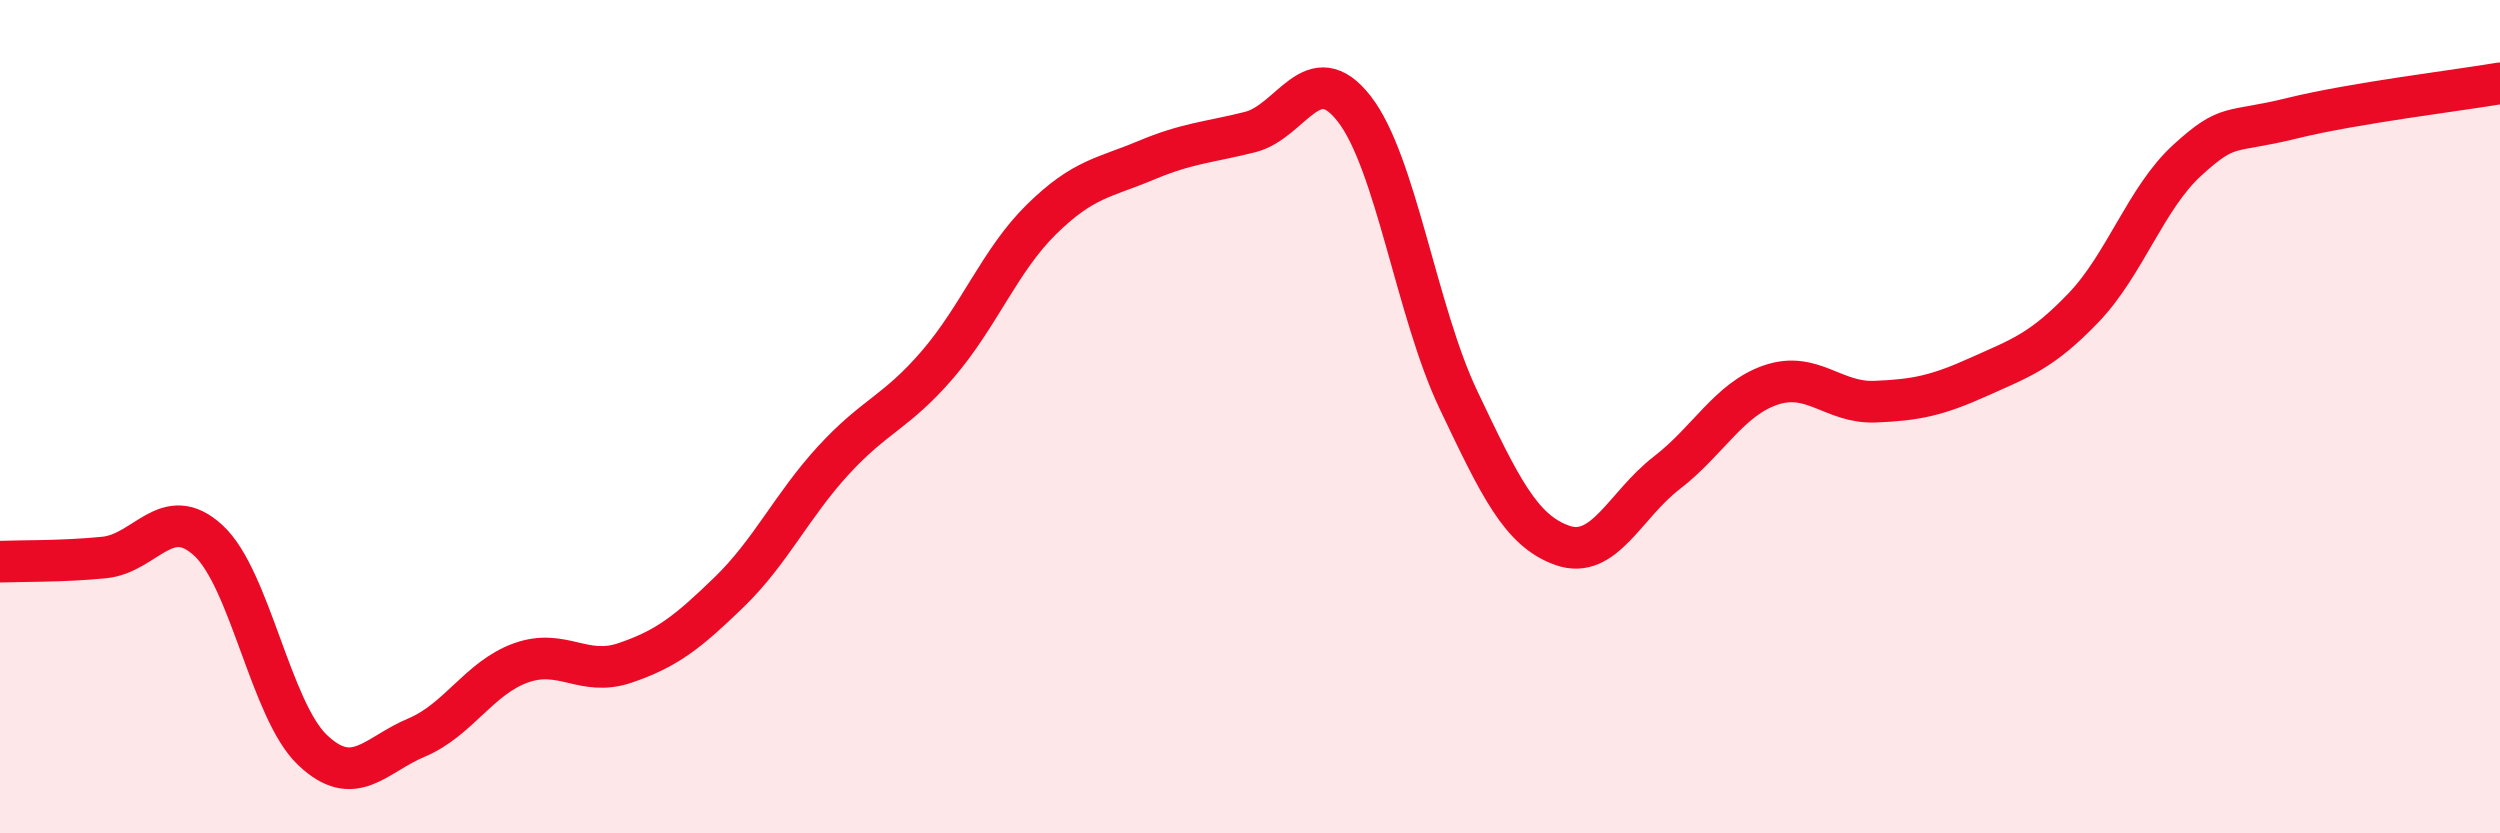
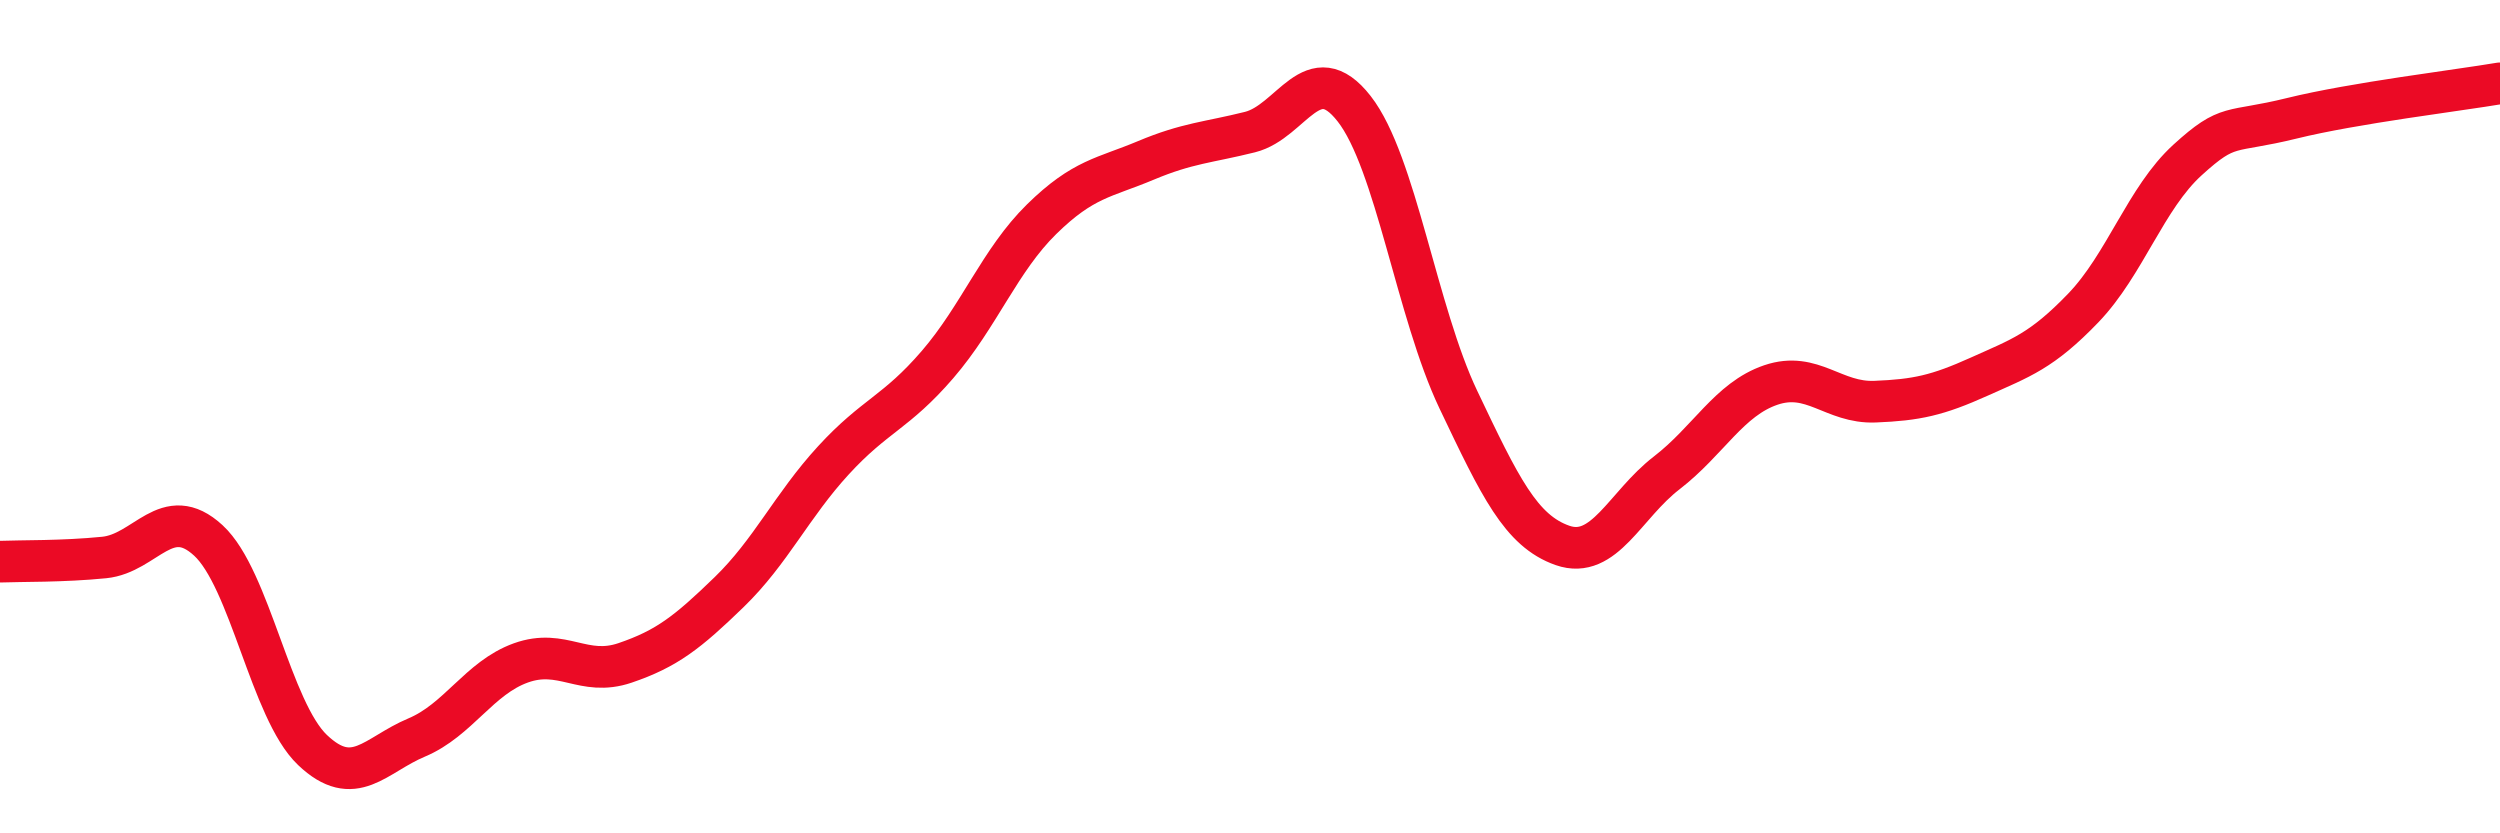
<svg xmlns="http://www.w3.org/2000/svg" width="60" height="20" viewBox="0 0 60 20">
-   <path d="M 0,13.48 C 0.5,13.46 1.5,13.48 2.5,13.38 C 3.5,13.28 4,12.05 5,12.97 C 6,13.89 6.5,17.05 7.5,18 C 8.5,18.95 9,18.12 10,17.7 C 11,17.28 11.5,16.27 12.5,15.91 C 13.5,15.55 14,16.25 15,15.91 C 16,15.57 16.5,15.18 17.5,14.21 C 18.5,13.24 19,12.14 20,11.05 C 21,9.96 21.5,9.91 22.5,8.75 C 23.5,7.59 24,6.24 25,5.26 C 26,4.28 26.5,4.27 27.5,3.85 C 28.5,3.43 29,3.42 30,3.17 C 31,2.92 31.5,1.33 32.5,2.61 C 33.5,3.89 34,7.49 35,9.59 C 36,11.69 36.5,12.74 37.5,13.09 C 38.5,13.44 39,12.12 40,11.35 C 41,10.58 41.5,9.58 42.5,9.24 C 43.5,8.9 44,9.68 45,9.64 C 46,9.6 46.5,9.49 47.5,9.04 C 48.5,8.59 49,8.43 50,7.39 C 51,6.35 51.5,4.75 52.5,3.84 C 53.5,2.93 53.5,3.21 55,2.84 C 56.5,2.47 59,2.17 60,2L60 20L0 20Z" fill="#EB0A25" opacity="0.1" stroke-linecap="round" stroke-linejoin="round" />
  <path d="M 0,13.48 C 0.5,13.46 1.5,13.48 2.5,13.38 C 3.5,13.28 4,12.05 5,12.97 C 6,13.89 6.5,17.05 7.5,18 C 8.5,18.95 9,18.12 10,17.7 C 11,17.28 11.5,16.27 12.5,15.91 C 13.5,15.55 14,16.25 15,15.91 C 16,15.57 16.5,15.18 17.5,14.21 C 18.5,13.24 19,12.14 20,11.05 C 21,9.96 21.5,9.91 22.5,8.75 C 23.5,7.59 24,6.24 25,5.26 C 26,4.28 26.5,4.27 27.5,3.85 C 28.5,3.43 29,3.42 30,3.17 C 31,2.92 31.5,1.33 32.5,2.61 C 33.5,3.89 34,7.49 35,9.59 C 36,11.69 36.5,12.74 37.5,13.09 C 38.5,13.44 39,12.12 40,11.35 C 41,10.58 41.5,9.58 42.5,9.24 C 43.5,8.9 44,9.68 45,9.64 C 46,9.6 46.5,9.49 47.5,9.04 C 48.5,8.59 49,8.43 50,7.39 C 51,6.35 51.5,4.75 52.5,3.84 C 53.5,2.93 53.5,3.21 55,2.84 C 56.5,2.47 59,2.17 60,2" stroke="#EB0A25" stroke-width="1" fill="none" stroke-linecap="round" stroke-linejoin="round" />
</svg>